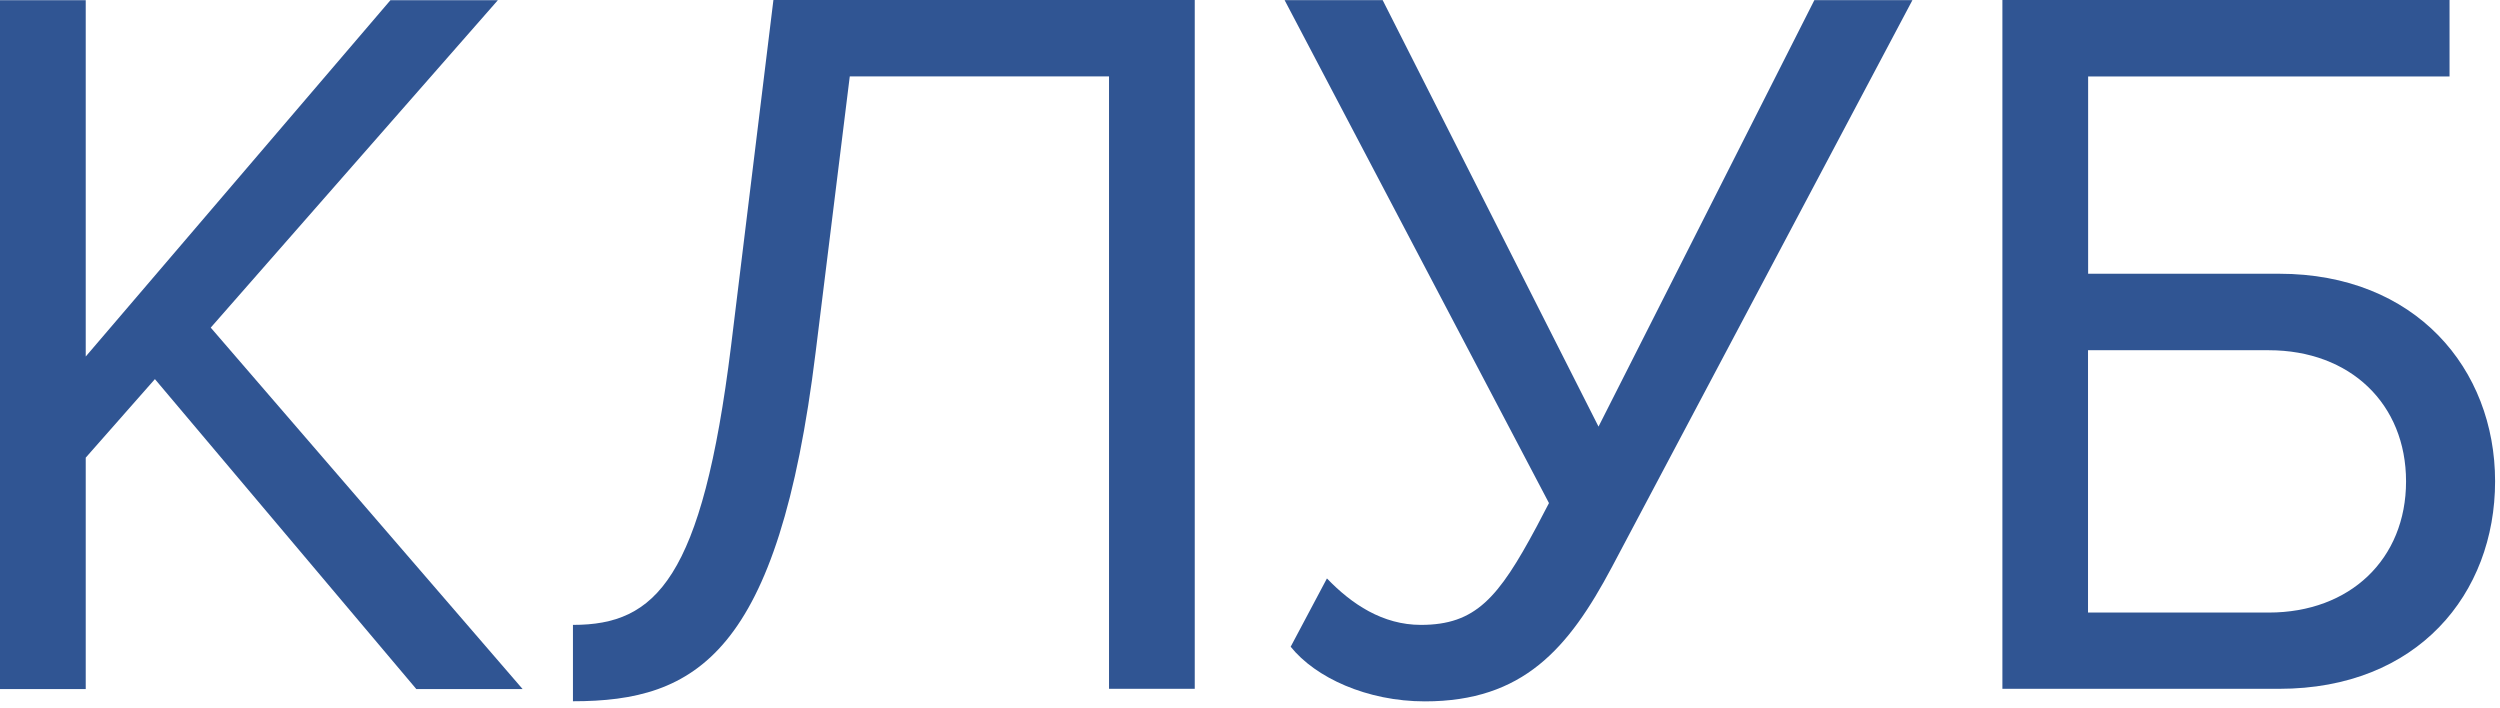
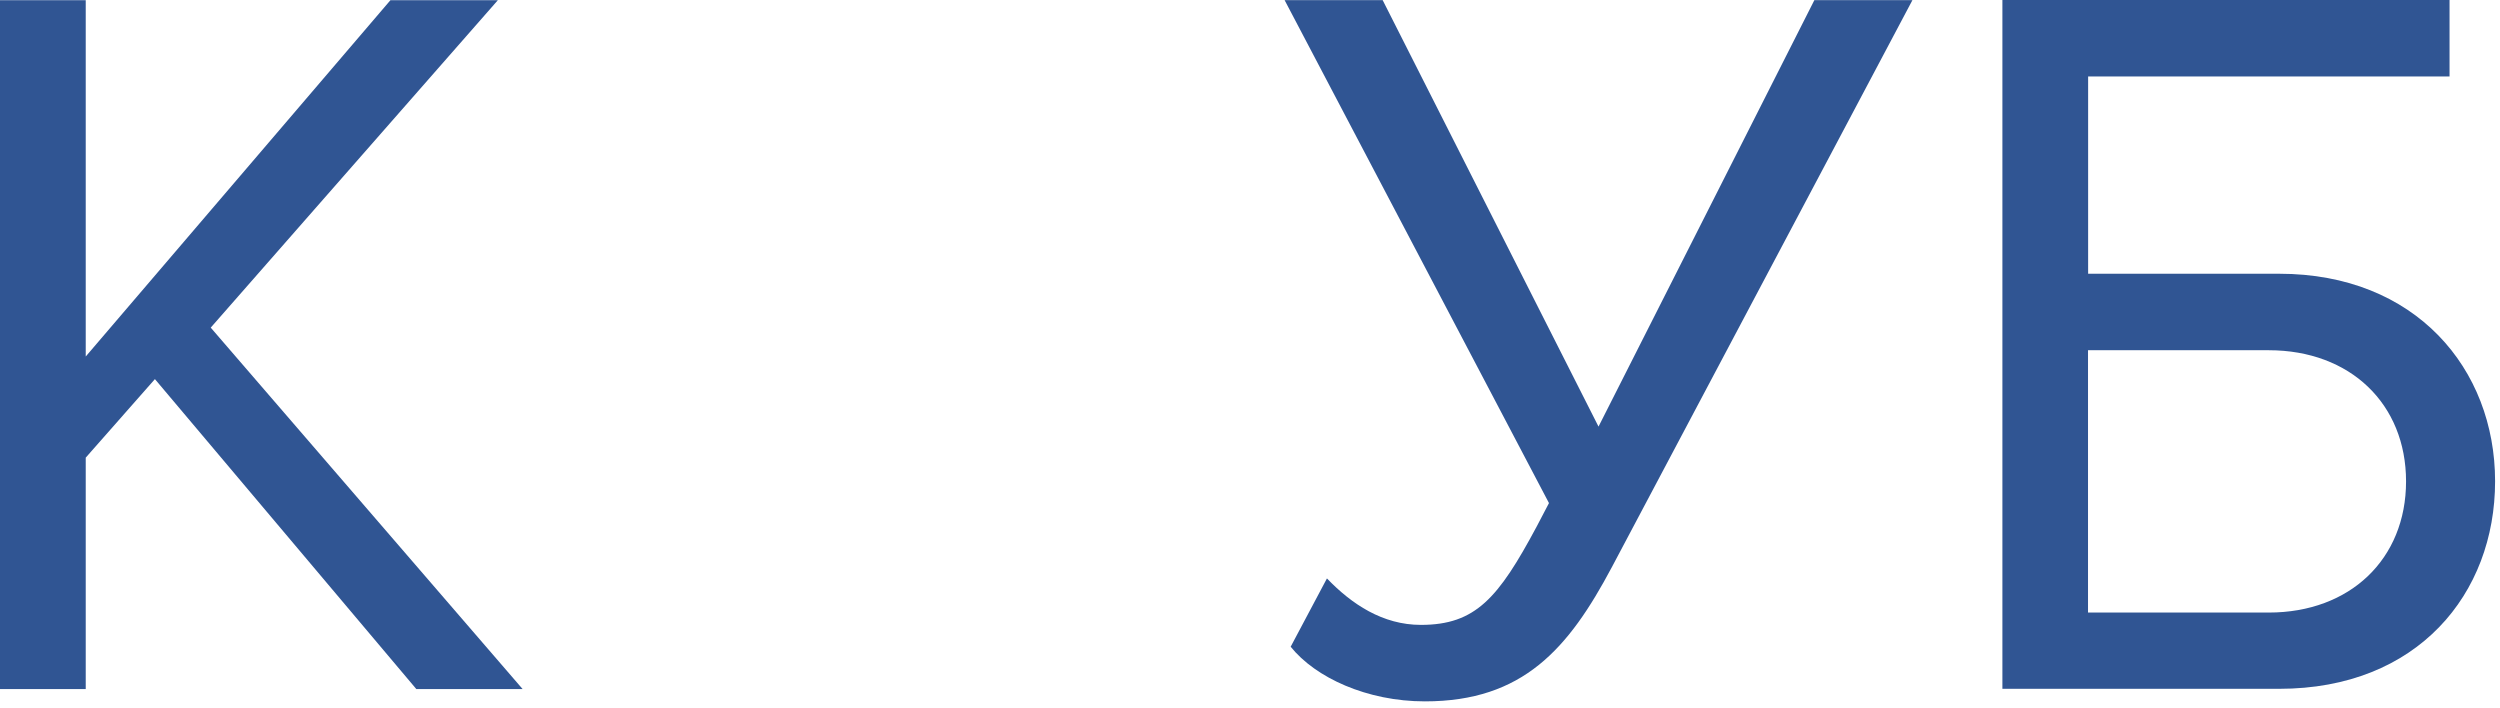
<svg xmlns="http://www.w3.org/2000/svg" width="219" height="62" viewBox="0 0 219 62" fill="none">
  <path d="M36.46 60.35L13.57 33.21L7.51 40.09V60.36H0V0.02H7.51V31.23L34.2 0.02H43.61L18.46 28.7L45.78 60.36H36.46V60.35Z" fill="#305593" />
-   <path d="M50.2 54.74C57.44 54.74 61.51 50.76 64.04 30.31L67.751 0H104.66V60.34H97.15V6.69H74.44L71.45 30.85C68.19 57.36 60.96 61.43 50.19 61.43V54.73L50.2 54.74Z" fill="#305593" />
  <path d="M113.07 56.64L116.24 50.67C118.41 52.93 121.13 54.74 124.47 54.74C129.26 54.74 131.26 52.39 134.6 46.15L135.69 44.07L112.53 0.01H121.12L140.03 37.37L158.94 0.01H167.53L141.2 49.68C137.4 56.83 133.42 61.44 124.82 61.44C119.75 61.44 115.23 59.36 113.06 56.65L113.07 56.64Z" fill="#305593" />
  <path d="M214.58 0.01V6.7H182.92V23.98H199.66C211.6 23.98 218.57 32.3 218.57 42.16C218.57 52.02 211.78 60.34 199.66 60.34H175.41V0H214.58V0.01ZM182.91 30.68V53.66H198.74C205.89 53.66 210.77 48.95 210.77 42.17C210.77 35.39 205.89 30.68 198.74 30.68H182.91Z" fill="#305593" />
</svg>